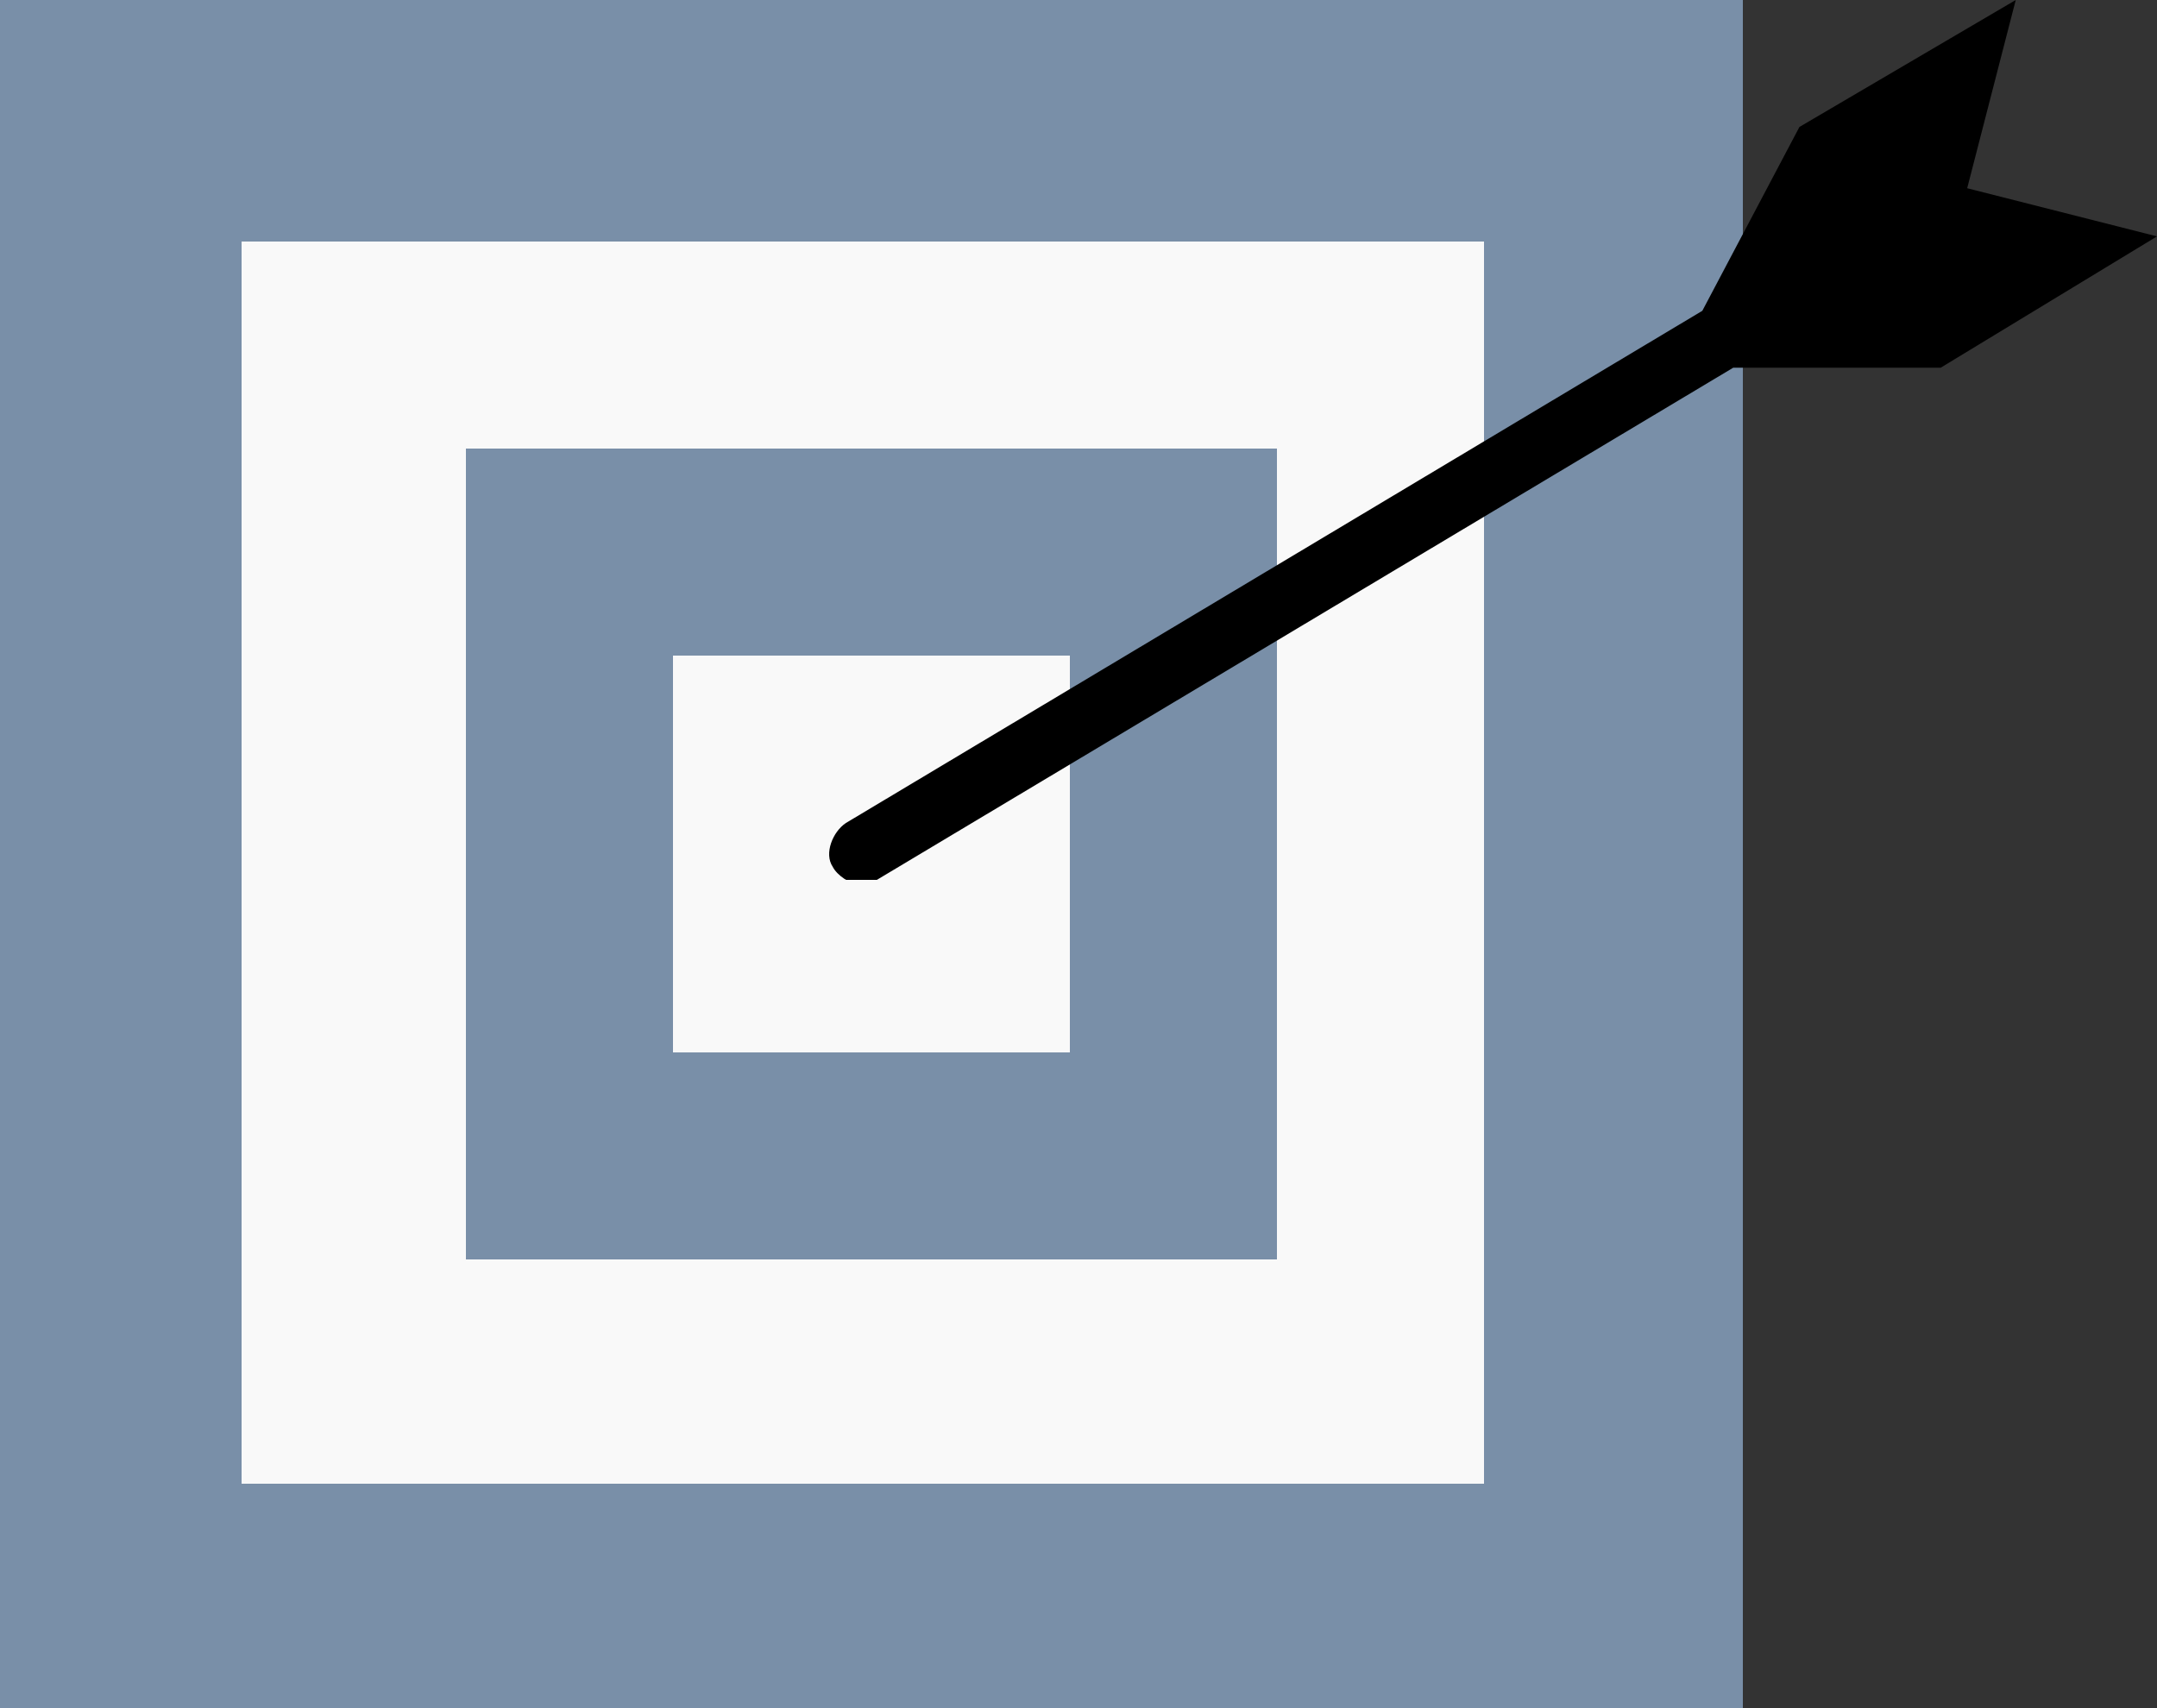
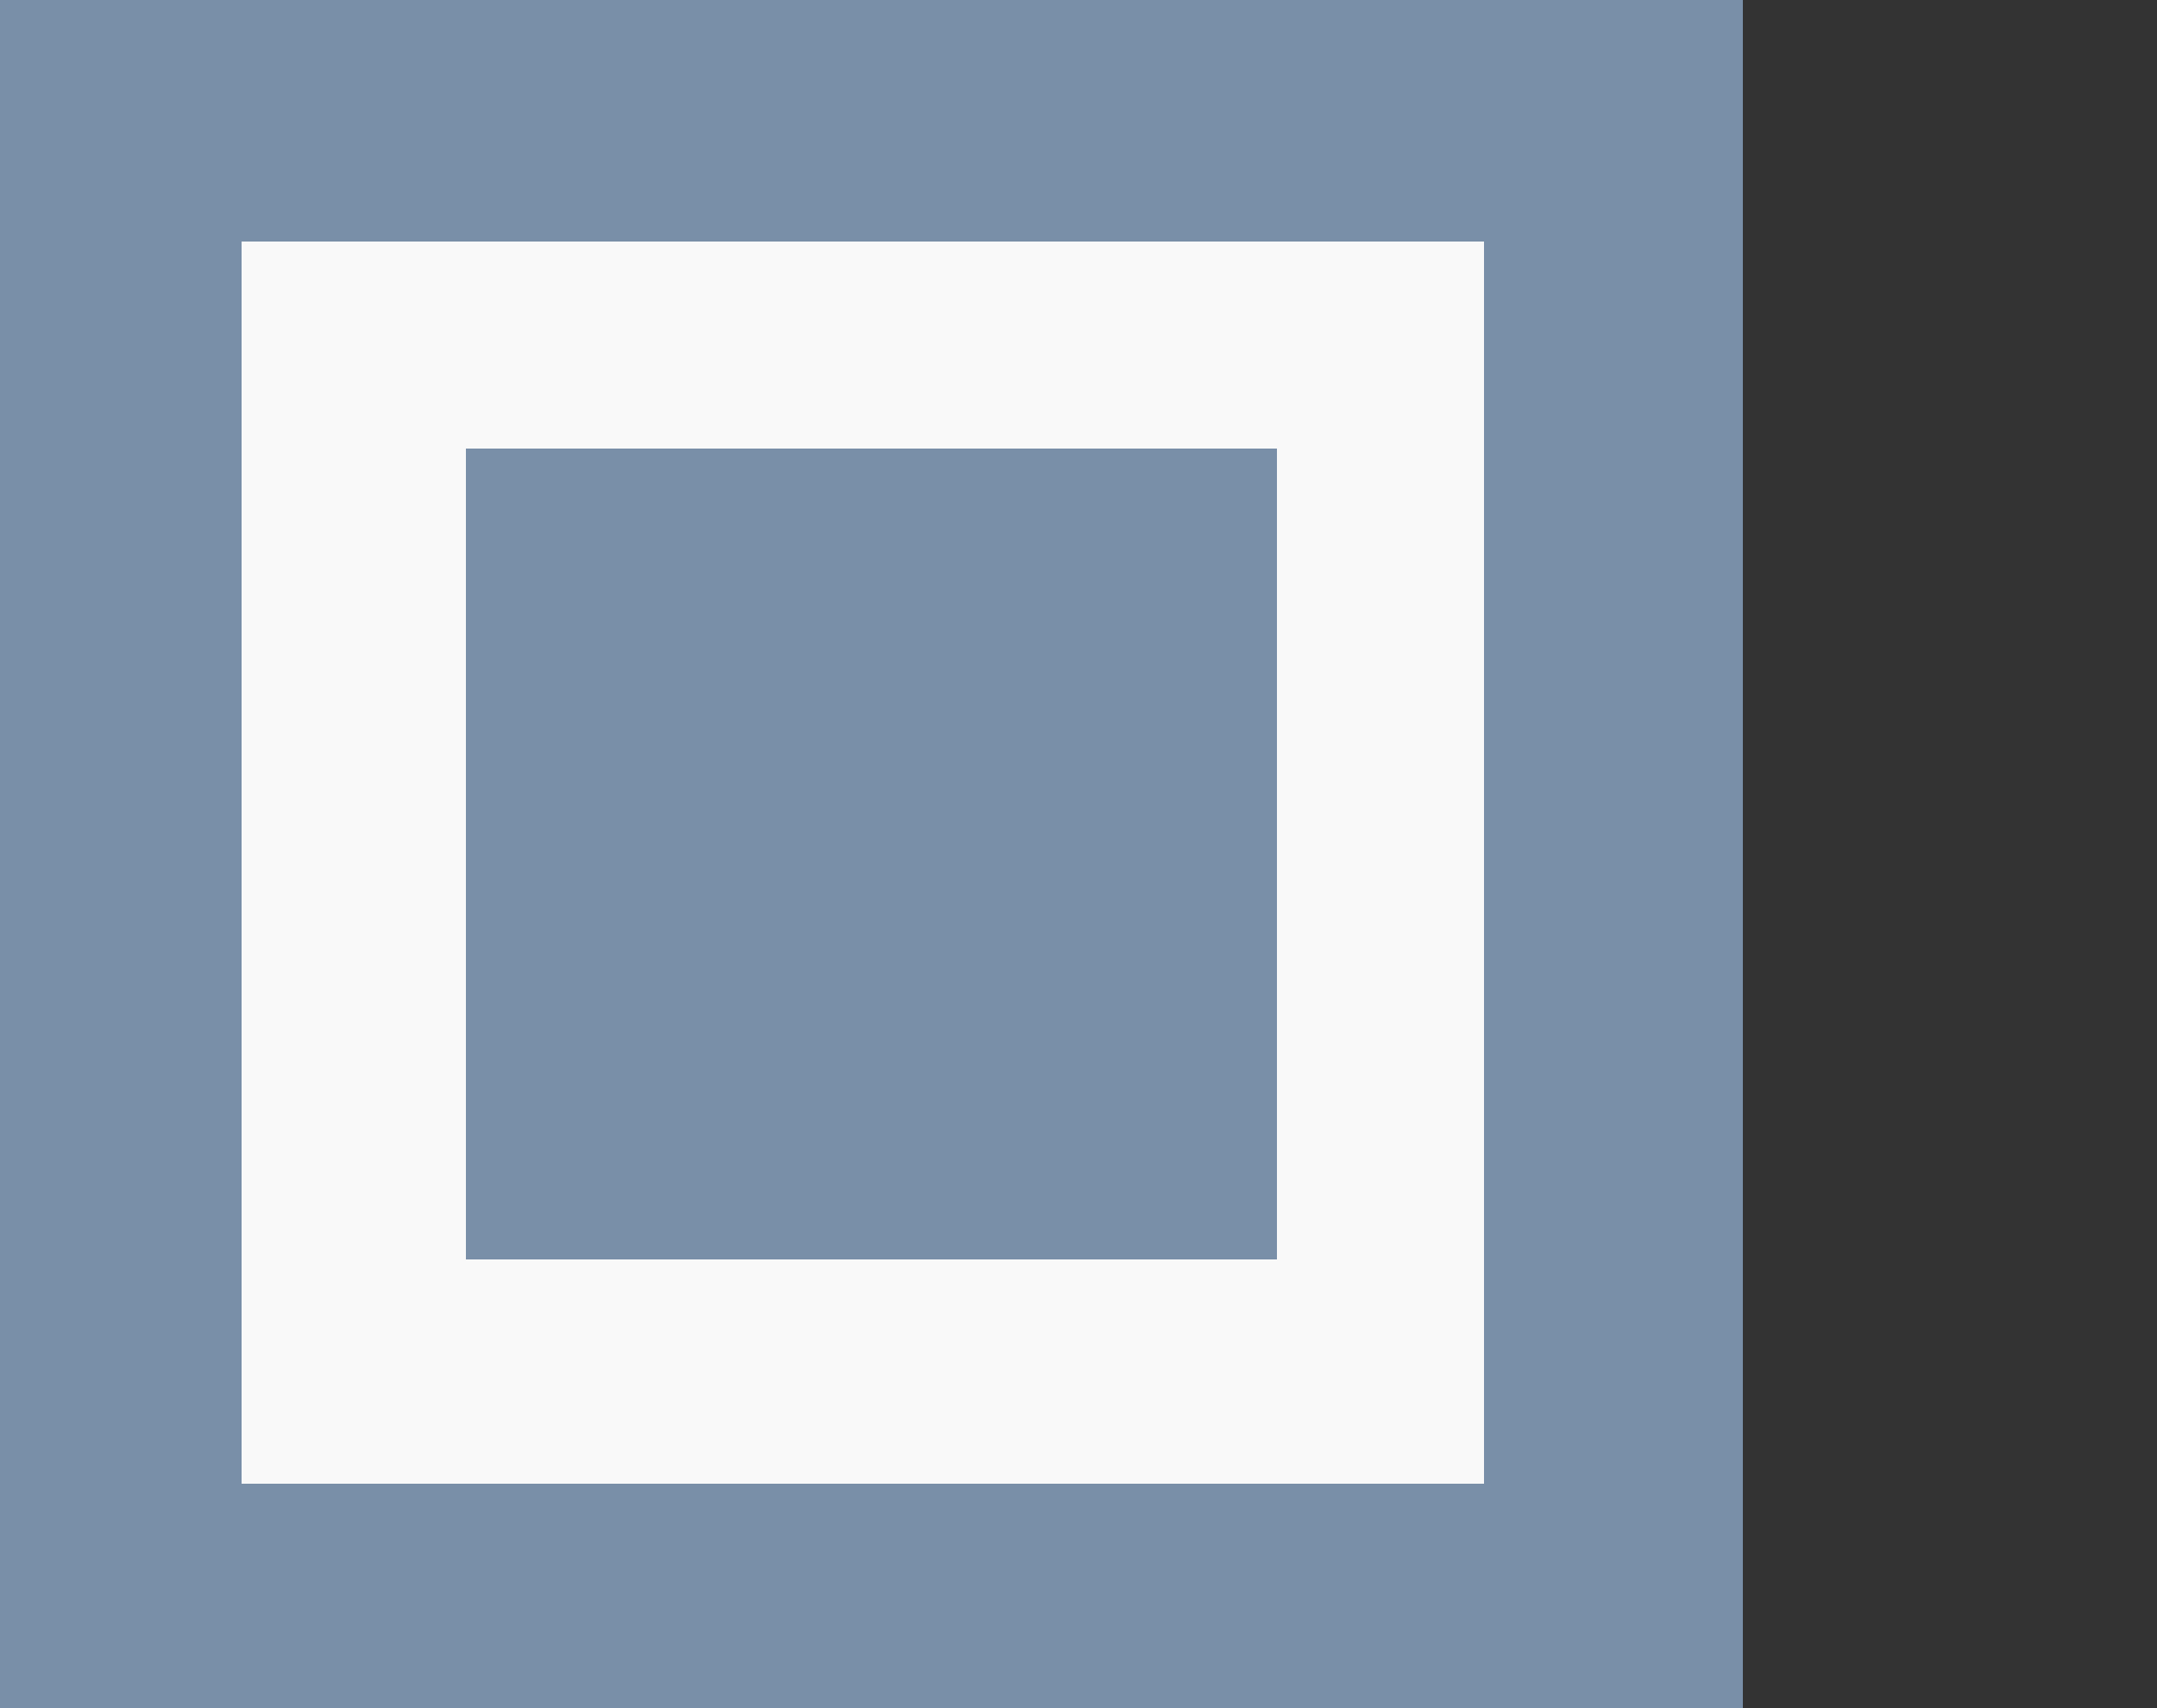
<svg xmlns="http://www.w3.org/2000/svg" width="125" height="99" viewBox="0 0 125 99" fill="none">
  <rect x="0" y="0" width="125" height="99" fill="#333333" stroke="none" />
  <rect width="101" height="99" fill="#798FA8" />
  <rect x="14" y="14" width="72" height="72" fill="#F9F9F9" />
  <rect x="27" y="26" width="47" height="47" fill="#798FA8" />
-   <rect x="39" y="38" width="23" height="23" fill="#F9F9F9" />
  <g clip-path="url(#clip0)">
-     <path d="M125 13.701L114 10.91L116.814 0L104.279 7.358L98.651 18.015L49.023 47.702C48.256 48.209 47.744 49.478 48.256 50.239C48.512 50.746 49.279 51.254 49.791 51.254C50.047 51.254 50.558 51.254 50.814 51L100.442 21.313H112.465L125 13.701Z" fill="black" />
-   </g>
+     </g>
  <defs>
    <clipPath id="clip0">
-       <rect width="77" height="51" fill="white" transform="translate(48)" />
-     </clipPath>
+       </clipPath>
  </defs>
</svg>